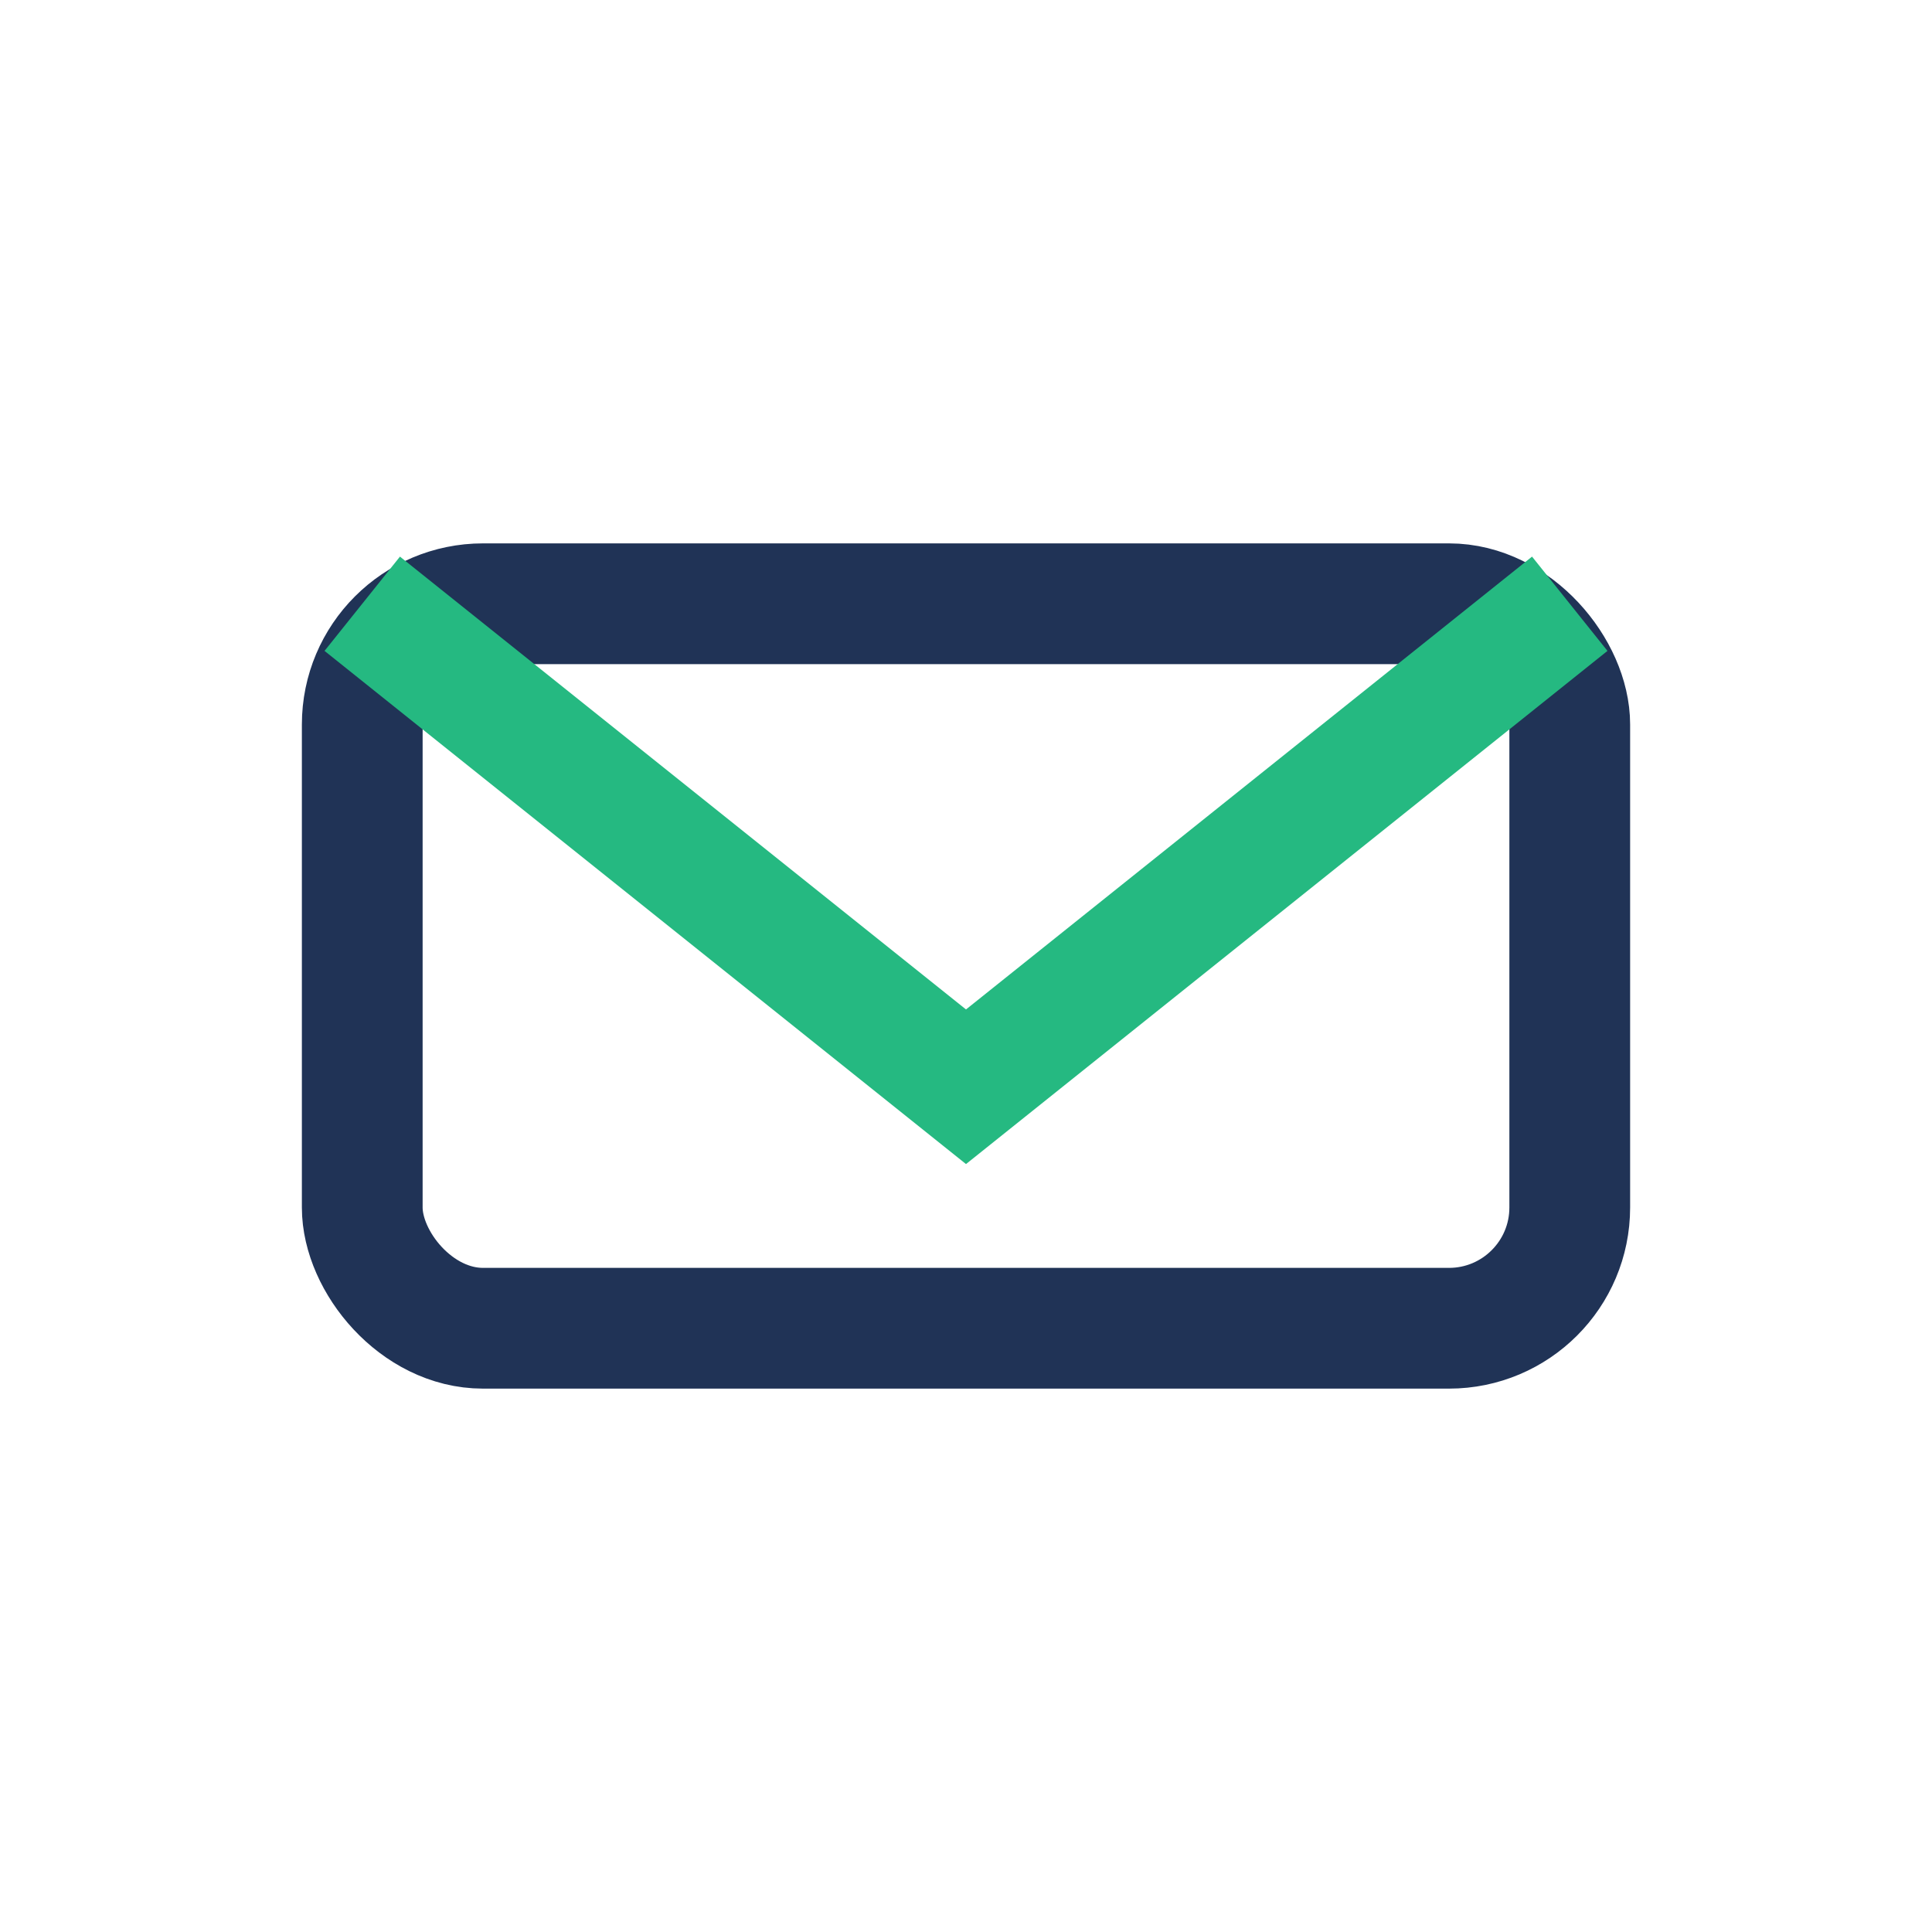
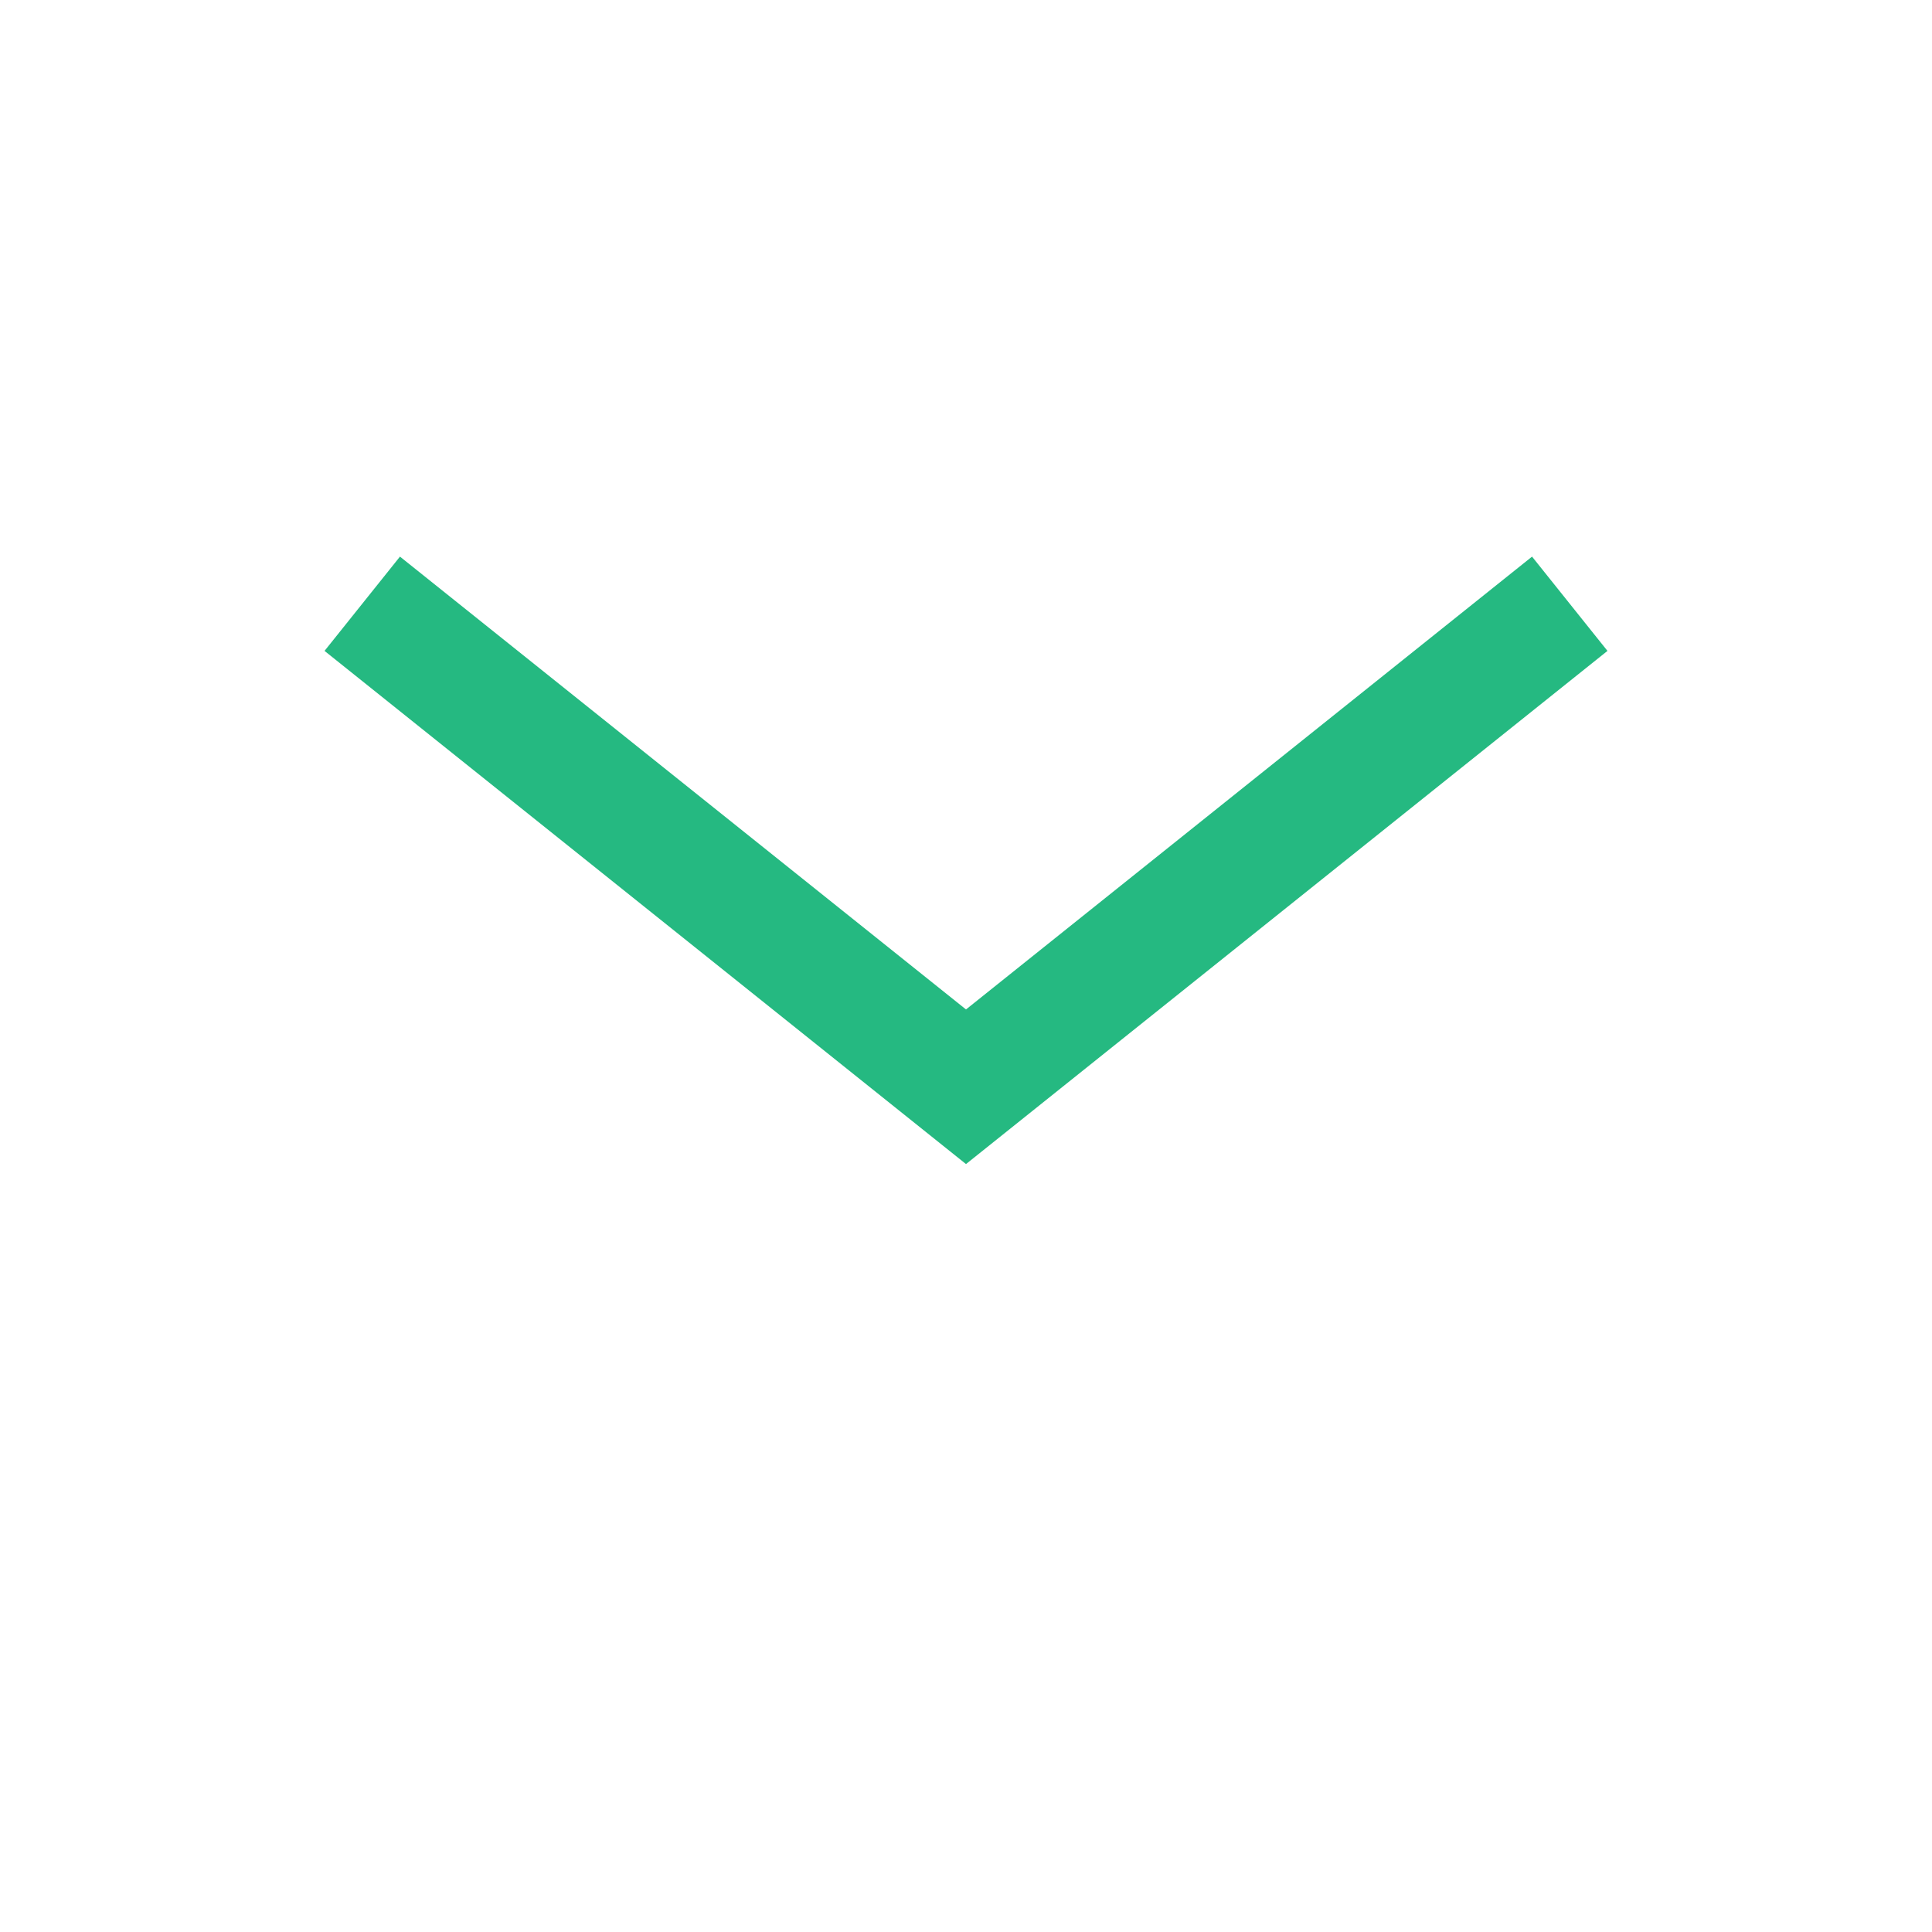
<svg xmlns="http://www.w3.org/2000/svg" width="32" height="32" viewBox="0 0 32 32">
-   <rect x="6" y="10" width="20" height="12" rx="2" fill="none" stroke="#203356" stroke-width="2" />
  <path d="M6 10l10 8 10-8" fill="none" stroke="#25B981" stroke-width="2" />
</svg>